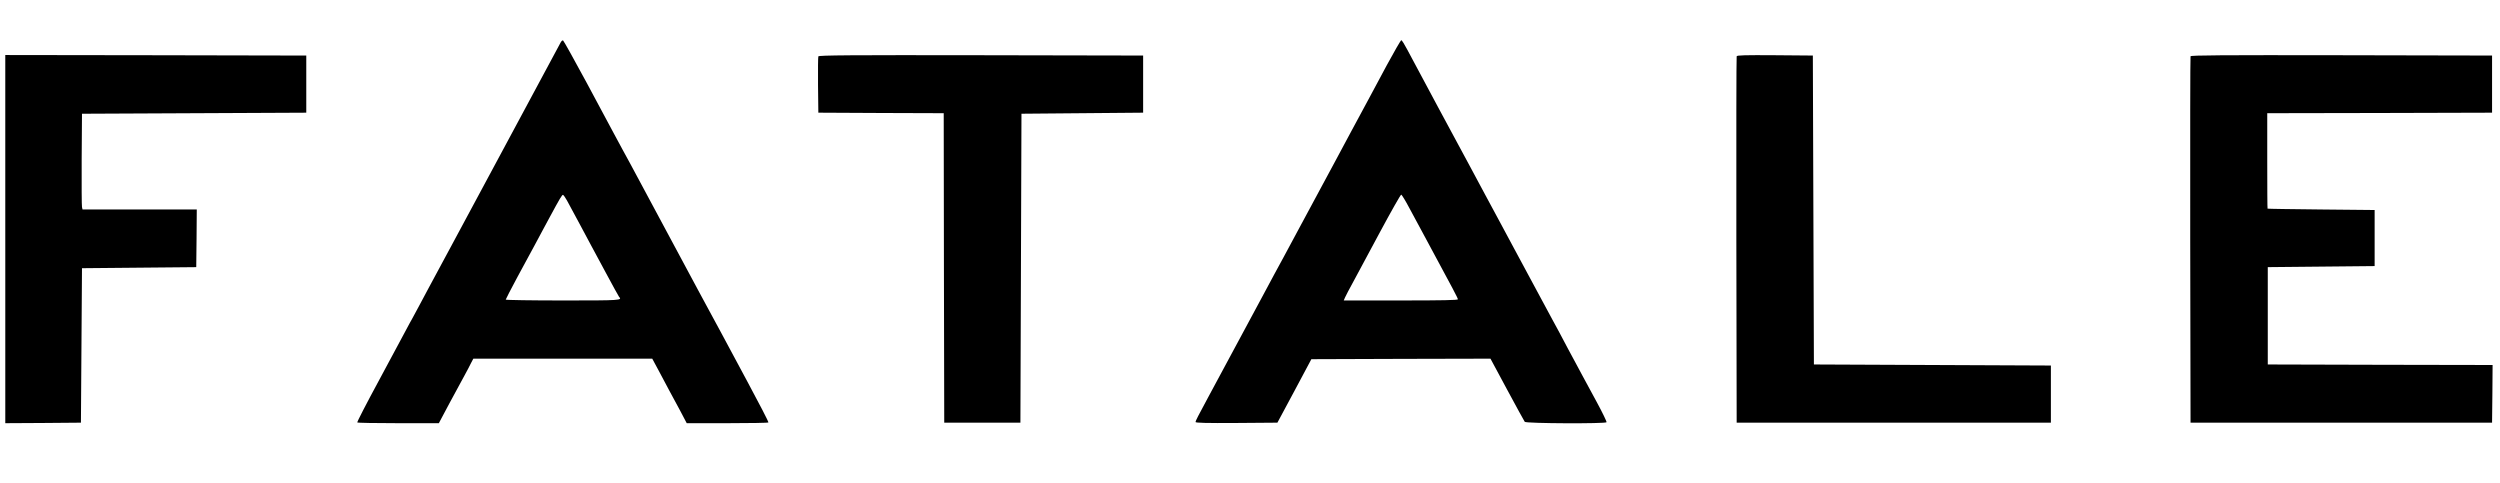
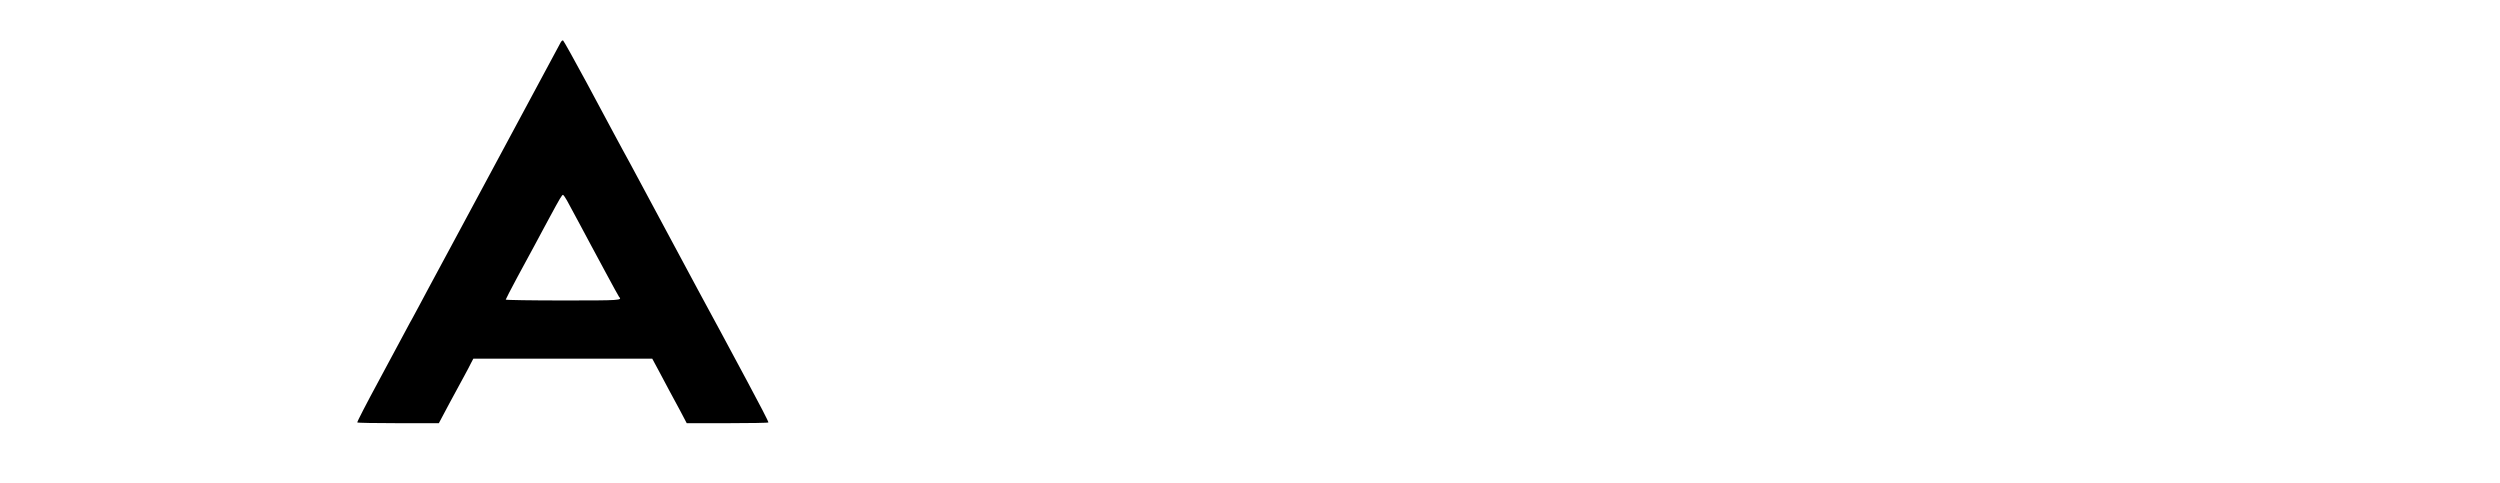
<svg xmlns="http://www.w3.org/2000/svg" version="1.0" width="2363pt" height="457pt" viewBox="0 0 2363 457" preserveAspectRatio="xMidYMid meet">
  <g transform="translate(0,457) scale(0.1,-0.1)" fill="#000000" stroke="none">
    <path d="M5299 4168 c-42 -79 -498 -928 -539 -1003 -15 -27 -125 -232 -244 -454 -120 -222 -232 -431 -250 -465 -18 -34 -68 -126 -111 -206 -43 -80 -90 -167 -105 -195 -15 -27 -51 -95 -80 -150 -29 -55 -61 -113 -70 -130 -10 -16 -40 -73 -68 -125 -28 -52 -143 -266 -255 -475 -113 -209 -203 -383 -200 -388 2 -4 177 -7 387 -7 l384 0 100 188 c55 103 119 221 142 262 22 41 51 94 62 118 l22 42 846 0 845 0 63 -117 c34 -65 79 -149 100 -188 21 -38 66 -123 101 -187 l62 -118 384 0 c211 0 386 3 388 7 3 5 -86 177 -197 383 -111 206 -226 420 -255 475 -30 55 -80 147 -111 205 -31 58 -76 141 -100 185 -204 379 -614 1143 -643 1198 -21 37 -52 95 -71 130 -18 34 -55 103 -82 152 -26 50 -144 268 -260 485 -117 217 -217 396 -222 398 -6 2 -16 -7 -23 -20z m60 -1493 c15 -28 67 -124 116 -215 48 -91 100 -187 115 -215 15 -27 78 -144 140 -260 62 -115 116 -214 121 -220 32 -34 21 -35 -531 -35 -297 0 -540 4 -540 8 0 4 51 102 113 218 63 115 135 250 162 299 26 50 60 113 75 140 15 28 43 79 62 115 101 187 121 221 130 218 5 -2 22 -26 37 -53z" />
-     <path d="M13105 3948 c-71 -133 -148 -276 -170 -317 -49 -90 -127 -236 -165 -306 -15 -27 -45 -84 -67 -125 -22 -41 -56 -104 -75 -140 -171 -317 -322 -599 -358 -665 -47 -89 -92 -173 -137 -255 -31 -55 -133 -246 -213 -395 -84 -157 -463 -861 -495 -920 -100 -185 -125 -234 -125 -244 0 -8 105 -11 387 -9 l387 3 161 300 160 300 847 3 846 2 157 -292 c87 -161 162 -299 167 -305 13 -16 763 -19 773 -4 3 5 -38 90 -91 188 -53 98 -114 212 -137 253 -22 41 -52 98 -67 125 -15 28 -46 85 -69 128 -22 42 -60 112 -82 155 -23 42 -54 100 -69 127 -30 55 -142 264 -210 390 -24 44 -90 168 -148 275 -58 107 -123 229 -145 270 -22 41 -50 93 -62 115 -12 22 -40 74 -62 115 -94 176 -127 237 -149 278 -54 97 -551 1024 -593 1104 -25 48 -50 88 -56 88 -5 0 -68 -109 -140 -242z m217 -1346 c38 -70 86 -161 109 -202 22 -41 57 -106 78 -145 225 -416 271 -504 271 -514 0 -8 -145 -11 -540 -11 l-539 0 12 28 c13 28 30 60 94 178 21 39 125 233 232 432 107 199 199 362 205 362 6 0 41 -58 78 -128z" />
-     <path d="M50 2310 l0 -1740 358 2 357 3 5 730 5 730 540 5 540 5 3 273 2 272 -540 0 -540 0 -5 23 c-3 12 -4 216 -3 452 l3 430 1060 5 1060 5 0 270 0 270 -1422 3 -1423 2 0 -1740z" />
-     <path d="M7735 4037 c-3 -7 -4 -129 -3 -272 l3 -260 592 -3 593 -2 2 -1463 3 -1462 360 0 360 0 5 1460 5 1460 575 5 575 5 0 270 0 270 -1533 3 c-1231 2 -1534 0 -1537 -11z" />
-     <path d="M16415 4038 c-3 -7 -4 -789 -3 -1738 l3 -1725 1485 0 1485 0 0 270 0 270 -1120 5 -1120 5 -5 1460 -5 1460 -358 3 c-281 2 -359 0 -362 -10z" />
-     <path d="M20705 4038 c-3 -7 -4 -789 -3 -1738 l3 -1725 1425 0 1425 0 3 272 2 273 -1062 2 -1063 3 0 460 0 460 505 5 505 5 0 265 0 265 -505 5 c-278 3 -506 6 -507 8 -2 1 -3 204 -3 452 l0 450 1063 2 1062 3 0 270 0 270 -1423 3 c-1133 2 -1424 0 -1427 -10z" />
  </g>
</svg>